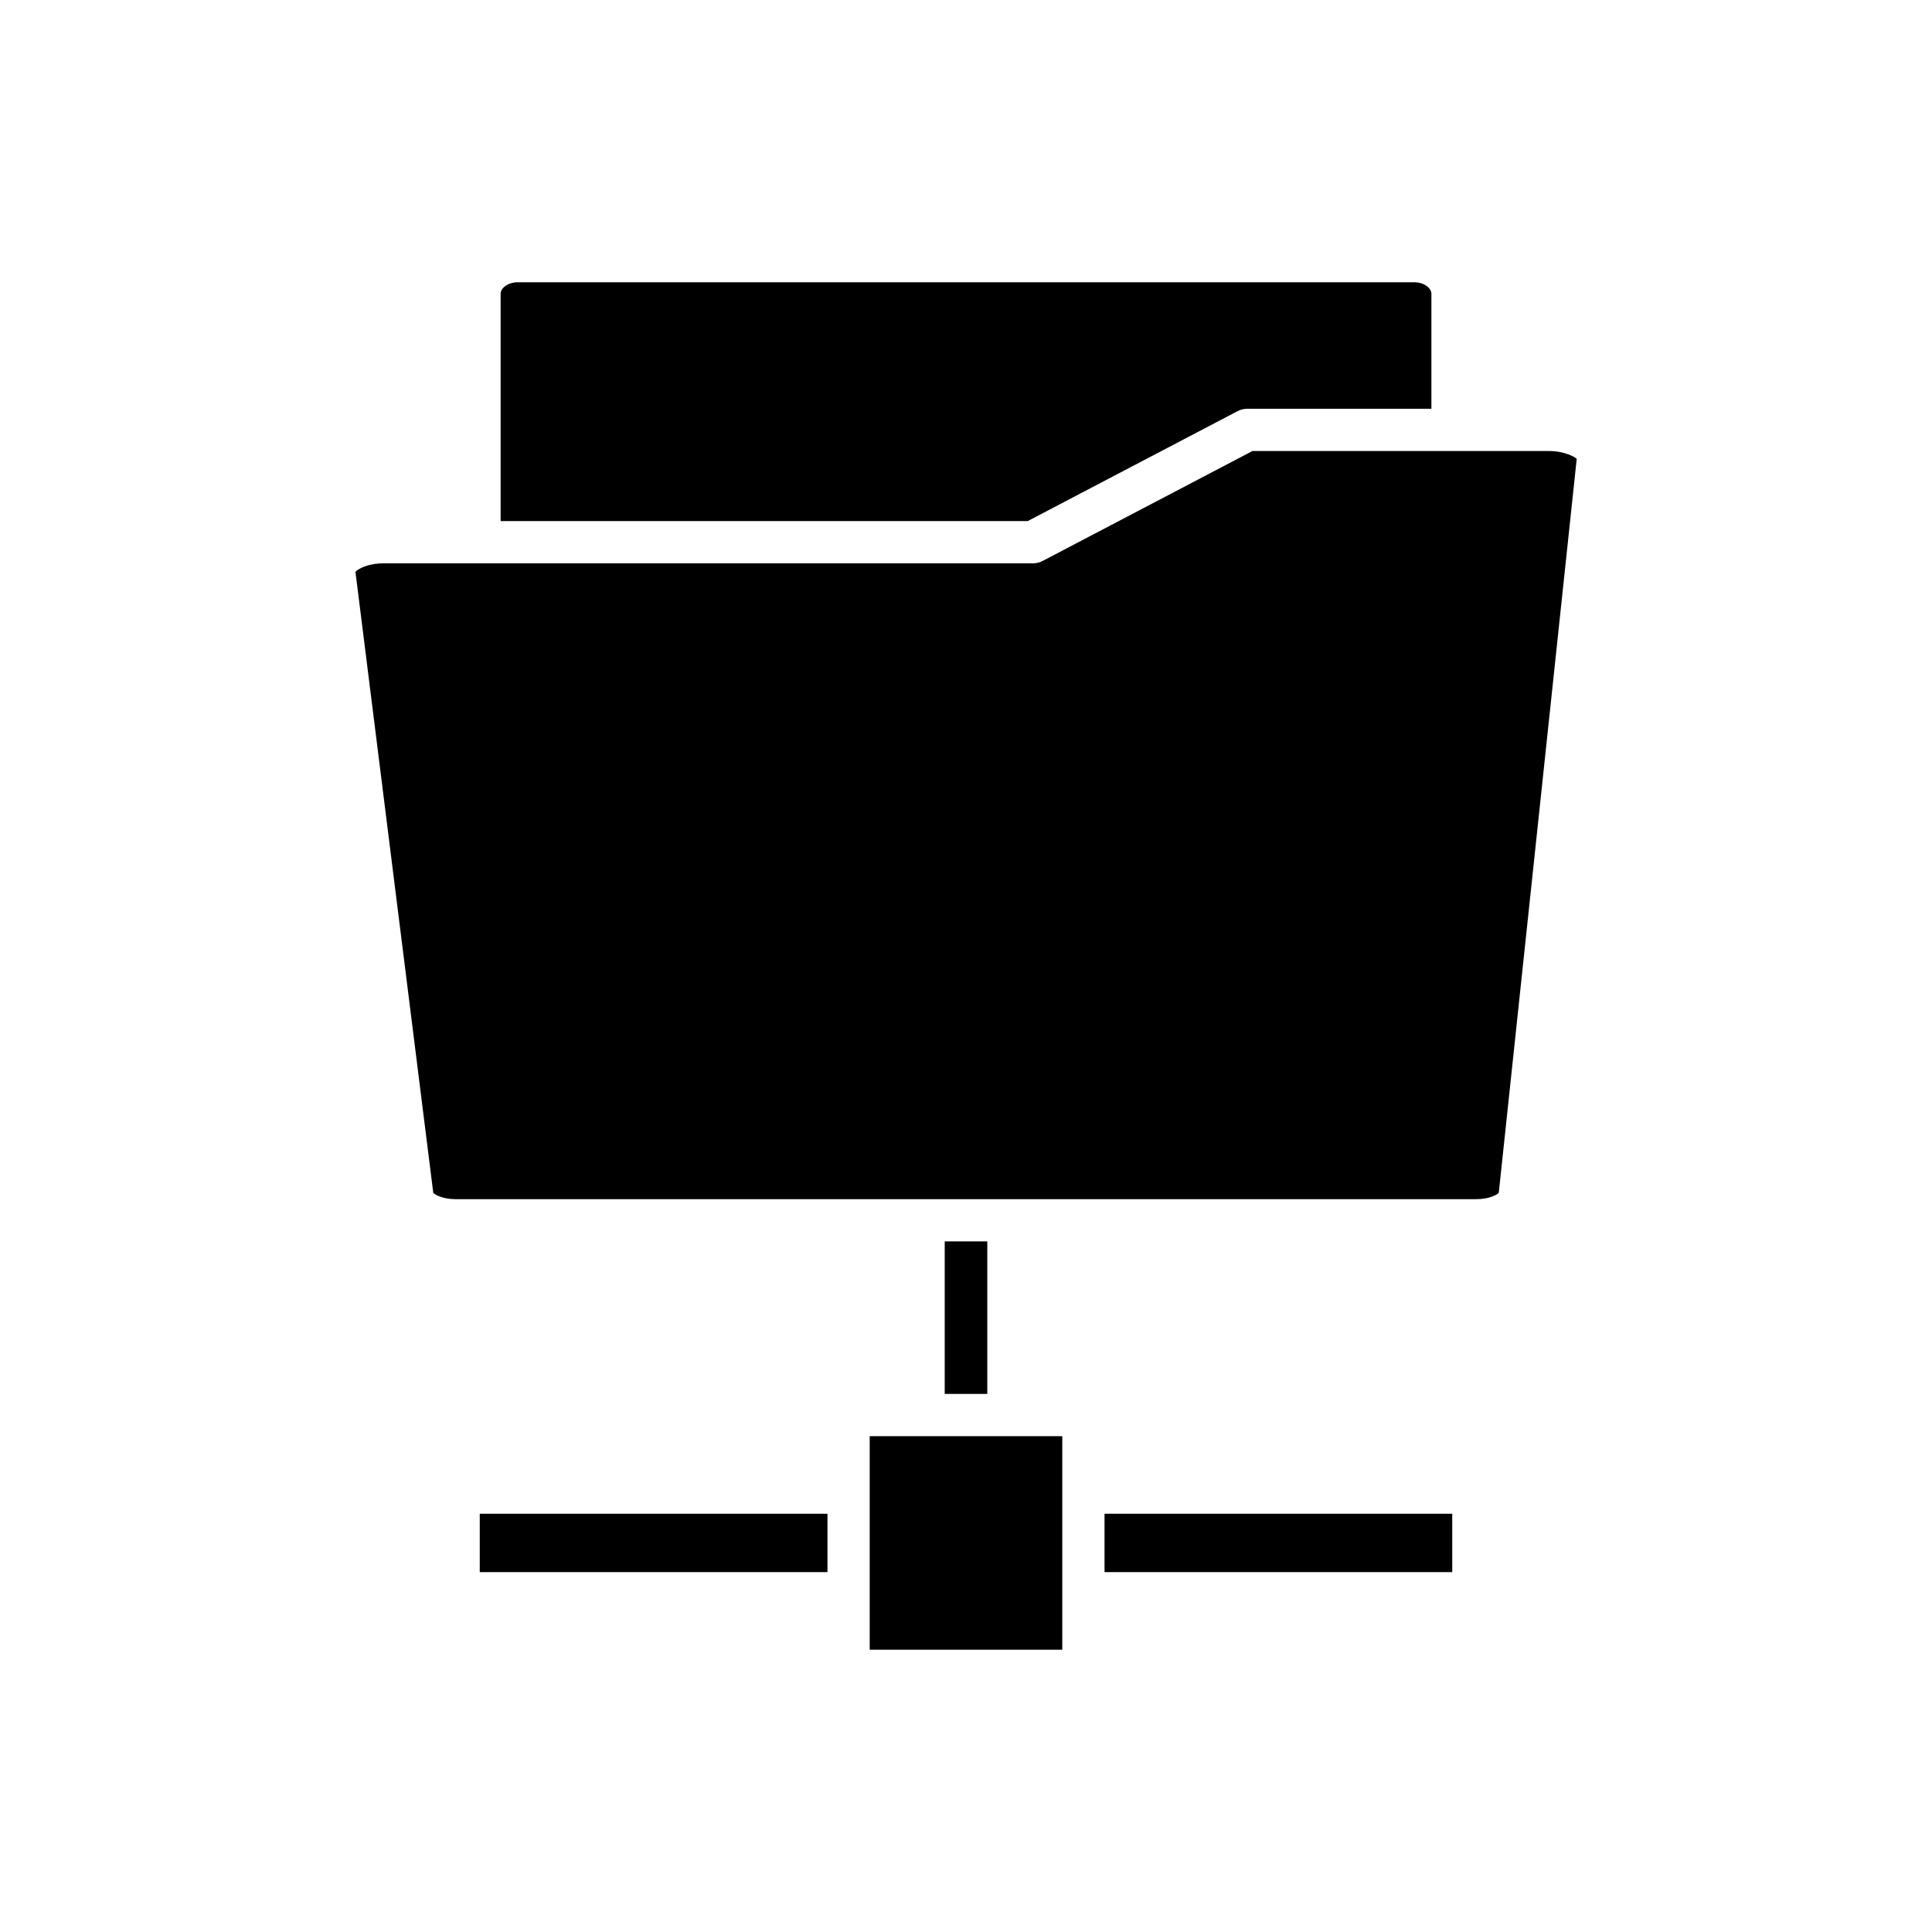
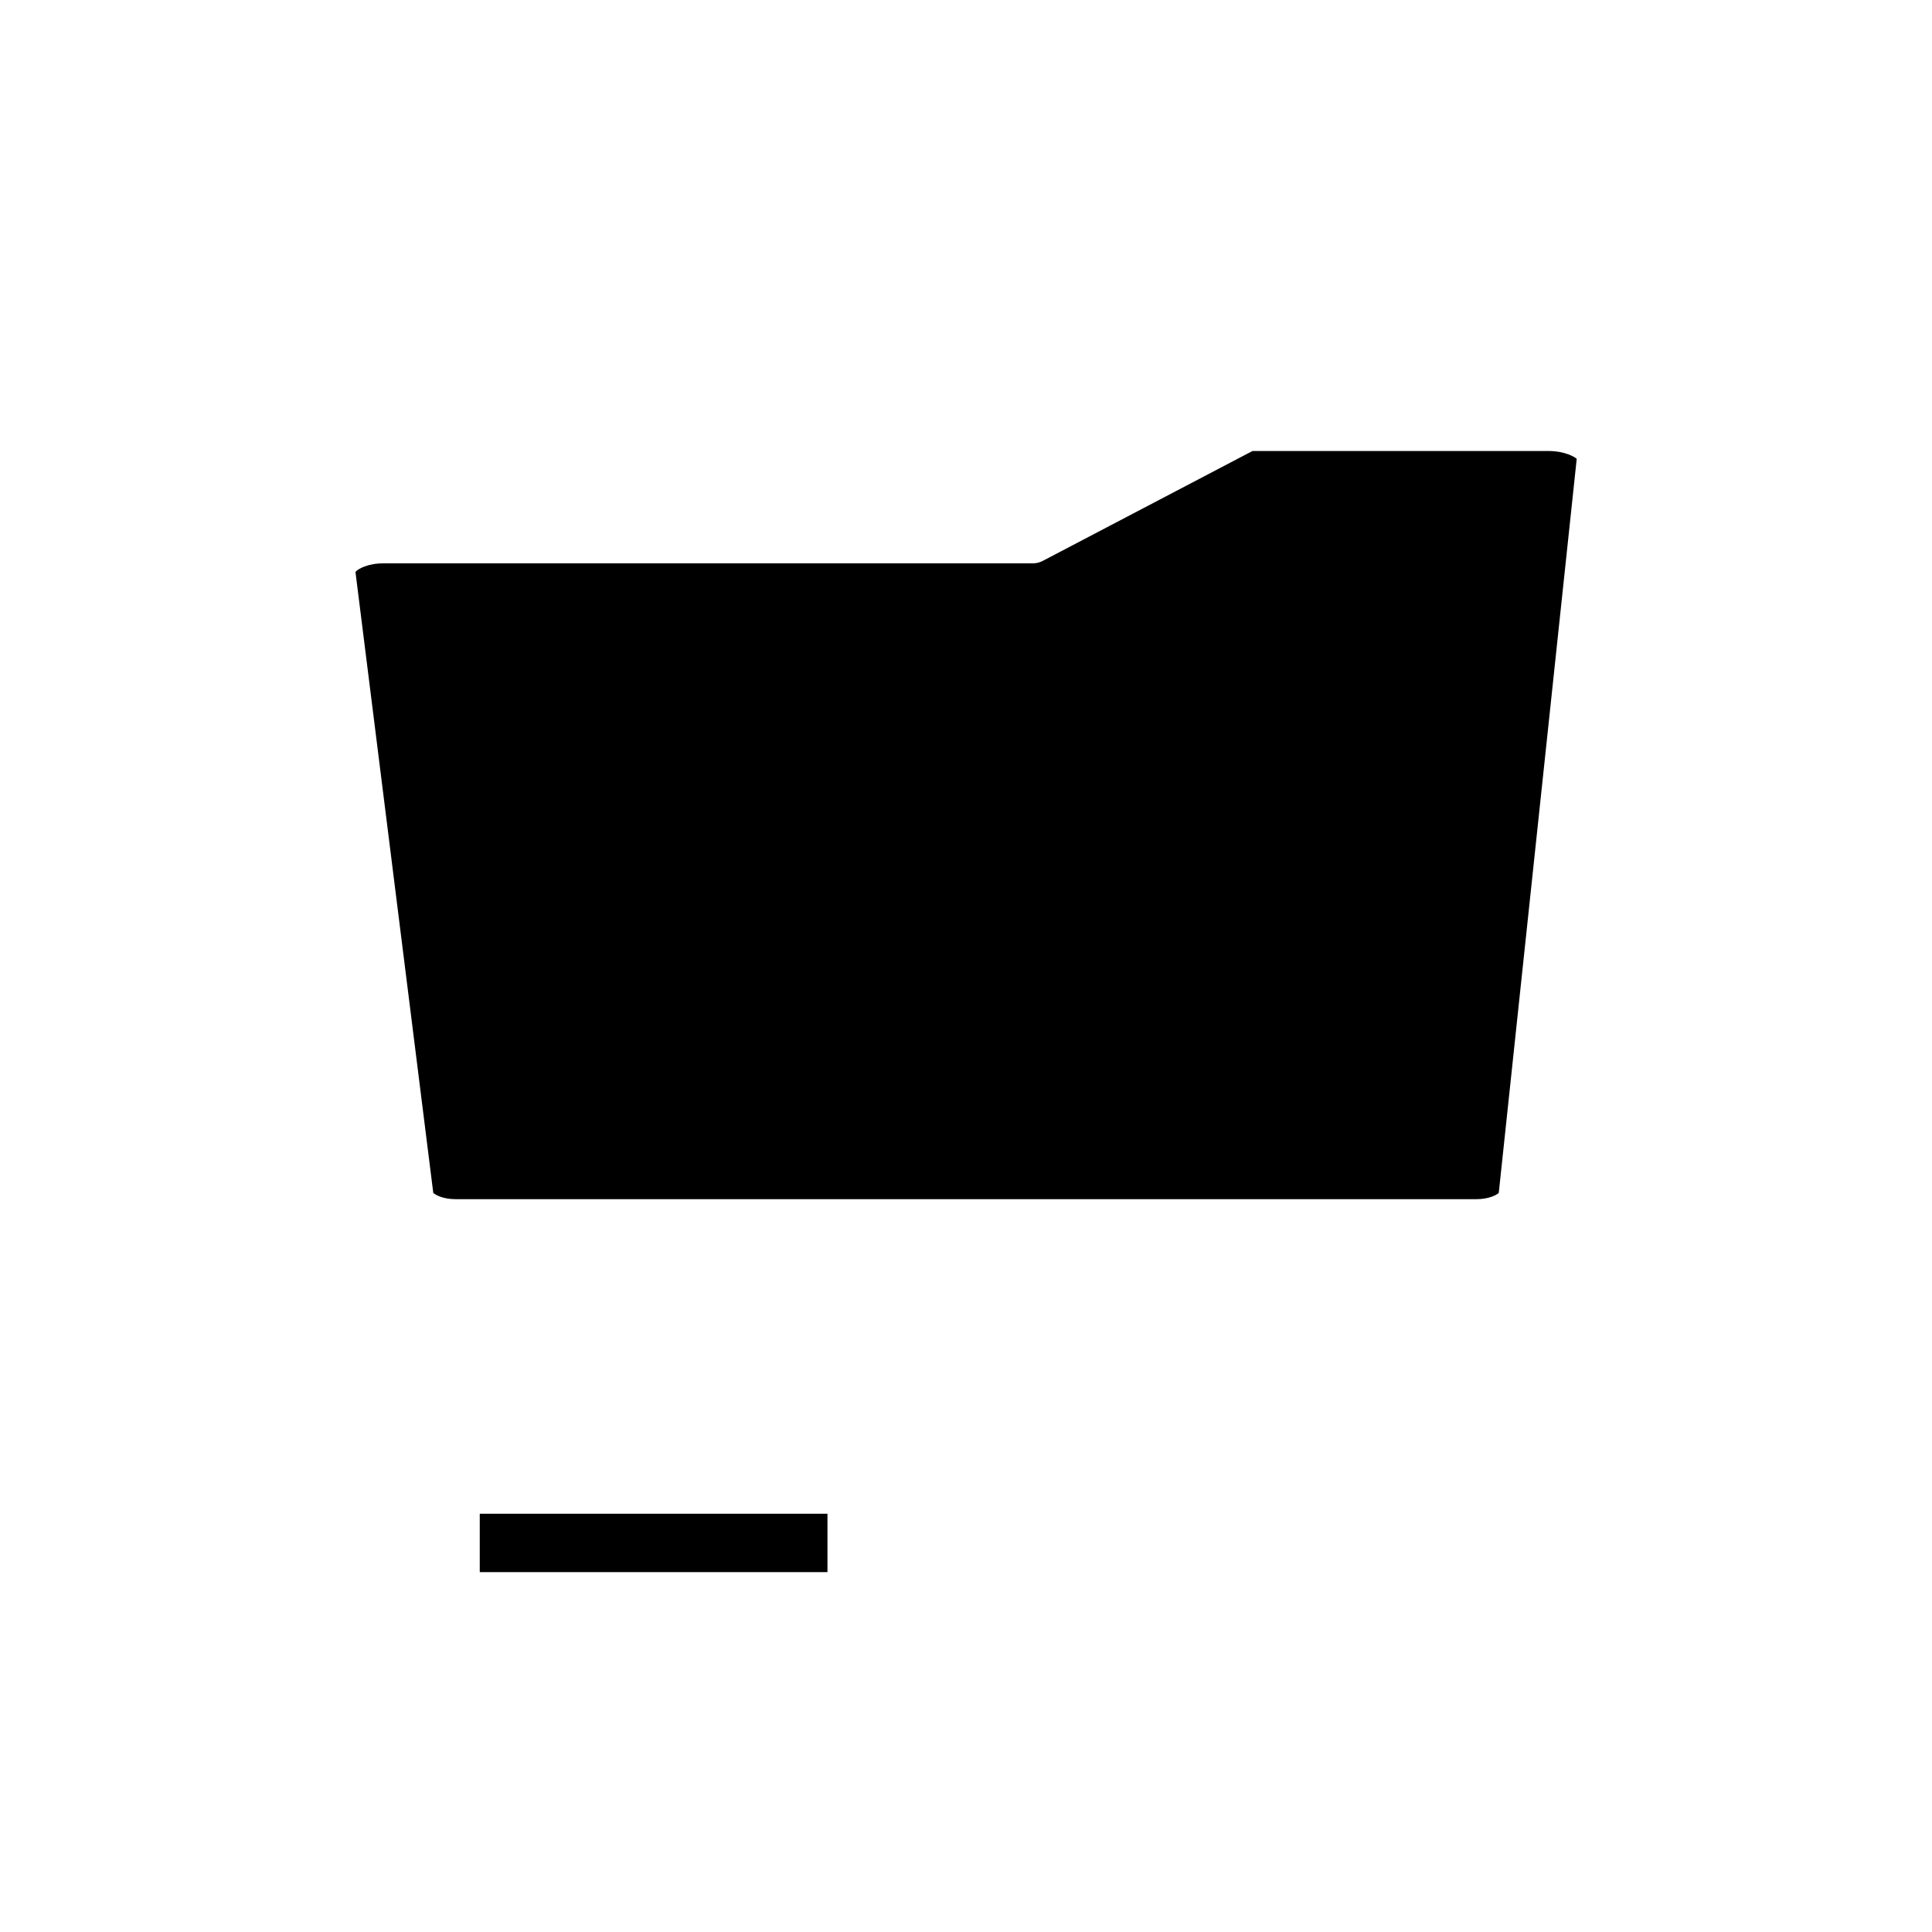
<svg xmlns="http://www.w3.org/2000/svg" fill="#000000" width="800px" height="800px" version="1.1" viewBox="144 144 512 512">
  <g>
    <path d="m271.14 545.16h92.145v15.469h-92.145z" />
-     <path d="m436.71 545.16h92.148v15.469h-92.148z" />
-     <path d="m474.54 252.33h48.797v-30.516c0-1.422-1.918-3.008-4.484-3.008h-237.7c-2.562 0-4.484 1.586-4.484 3.008v60.281h139.68l55.598-29.125c0.797-0.422 1.688-0.641 2.594-0.641z" />
-     <path d="m374.48 524.6h51.035v56.59h-51.035z" />
-     <path d="m394.36 472.98h11.285v40.422h-11.285z" />
    <path d="m238.2 295.56 20.598 164.38c0.012 0.059 0.016 0.125 0.023 0.191 0.578 0.551 2.613 1.66 5.898 1.66h270.57c3.285 0 5.32-1.109 5.898-1.66 0.004-0.031 0.004-0.059 0.012-0.086l20.648-194.45c-0.422-0.434-3.094-2.074-7.461-2.074h-78.465l-55.598 29.129c-0.797 0.422-1.688 0.641-2.598 0.641h-172.1c-4.137-0.004-6.754 1.465-7.422 2.266z" />
  </g>
</svg>